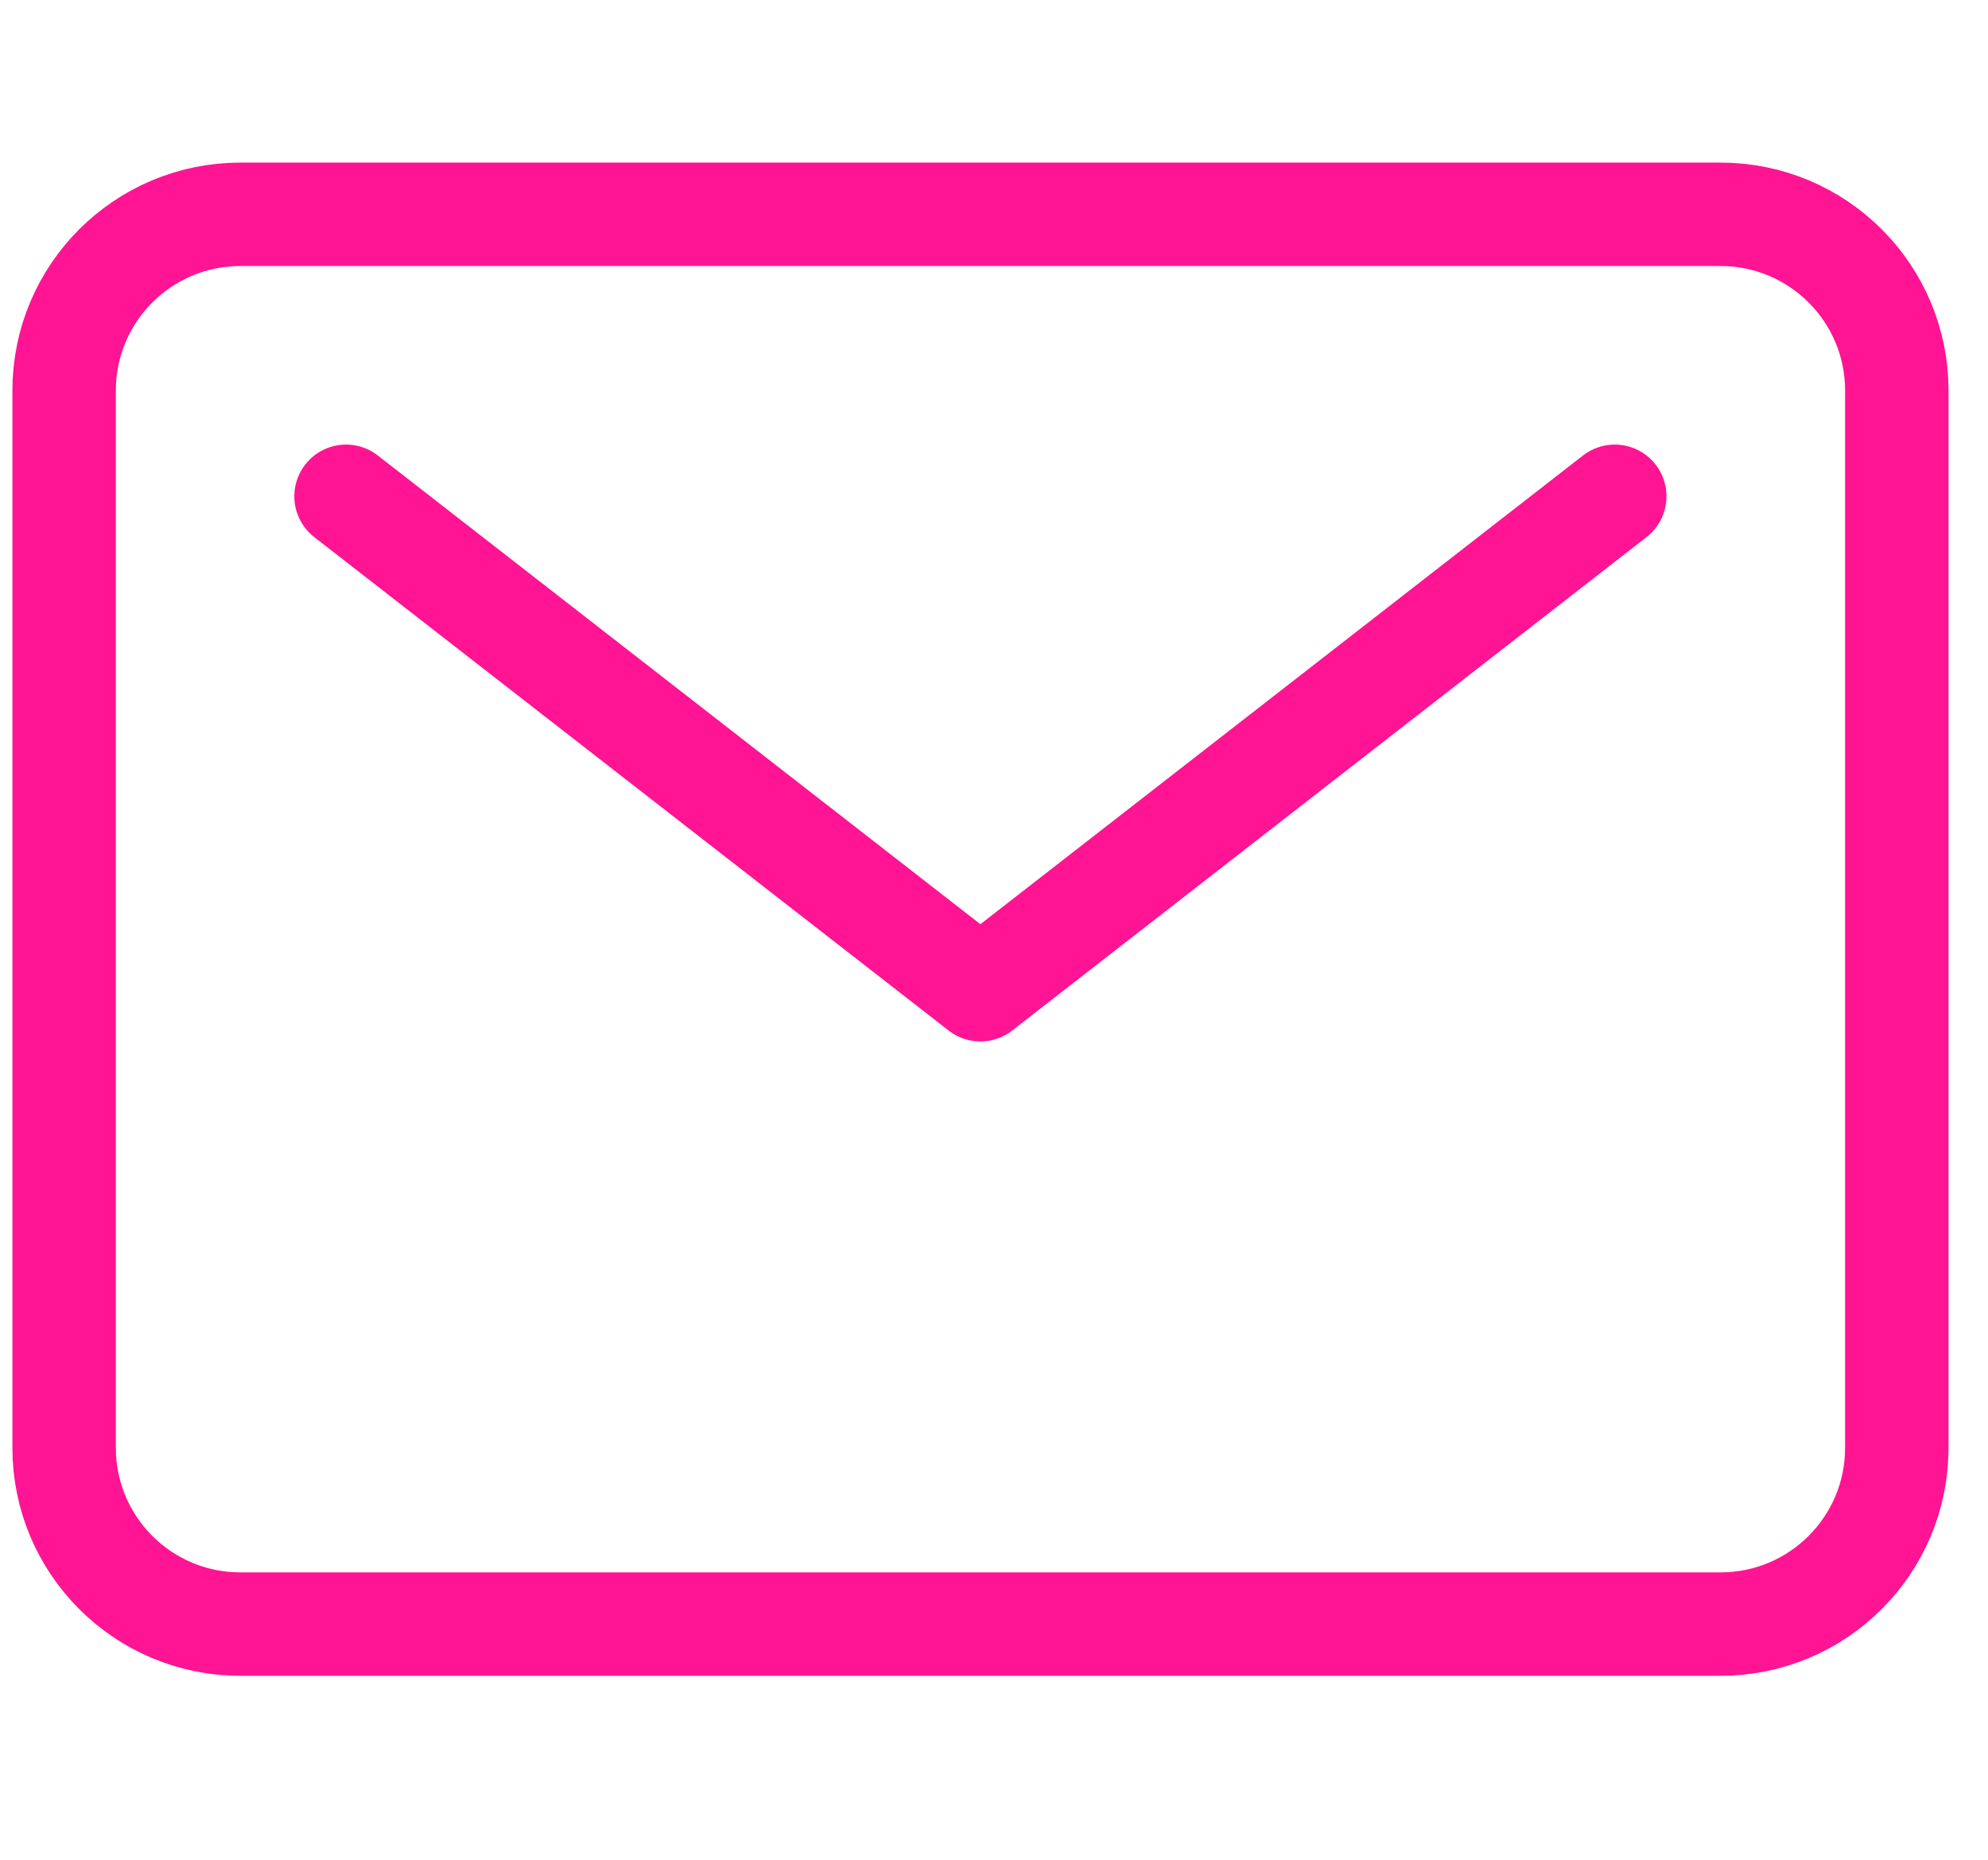
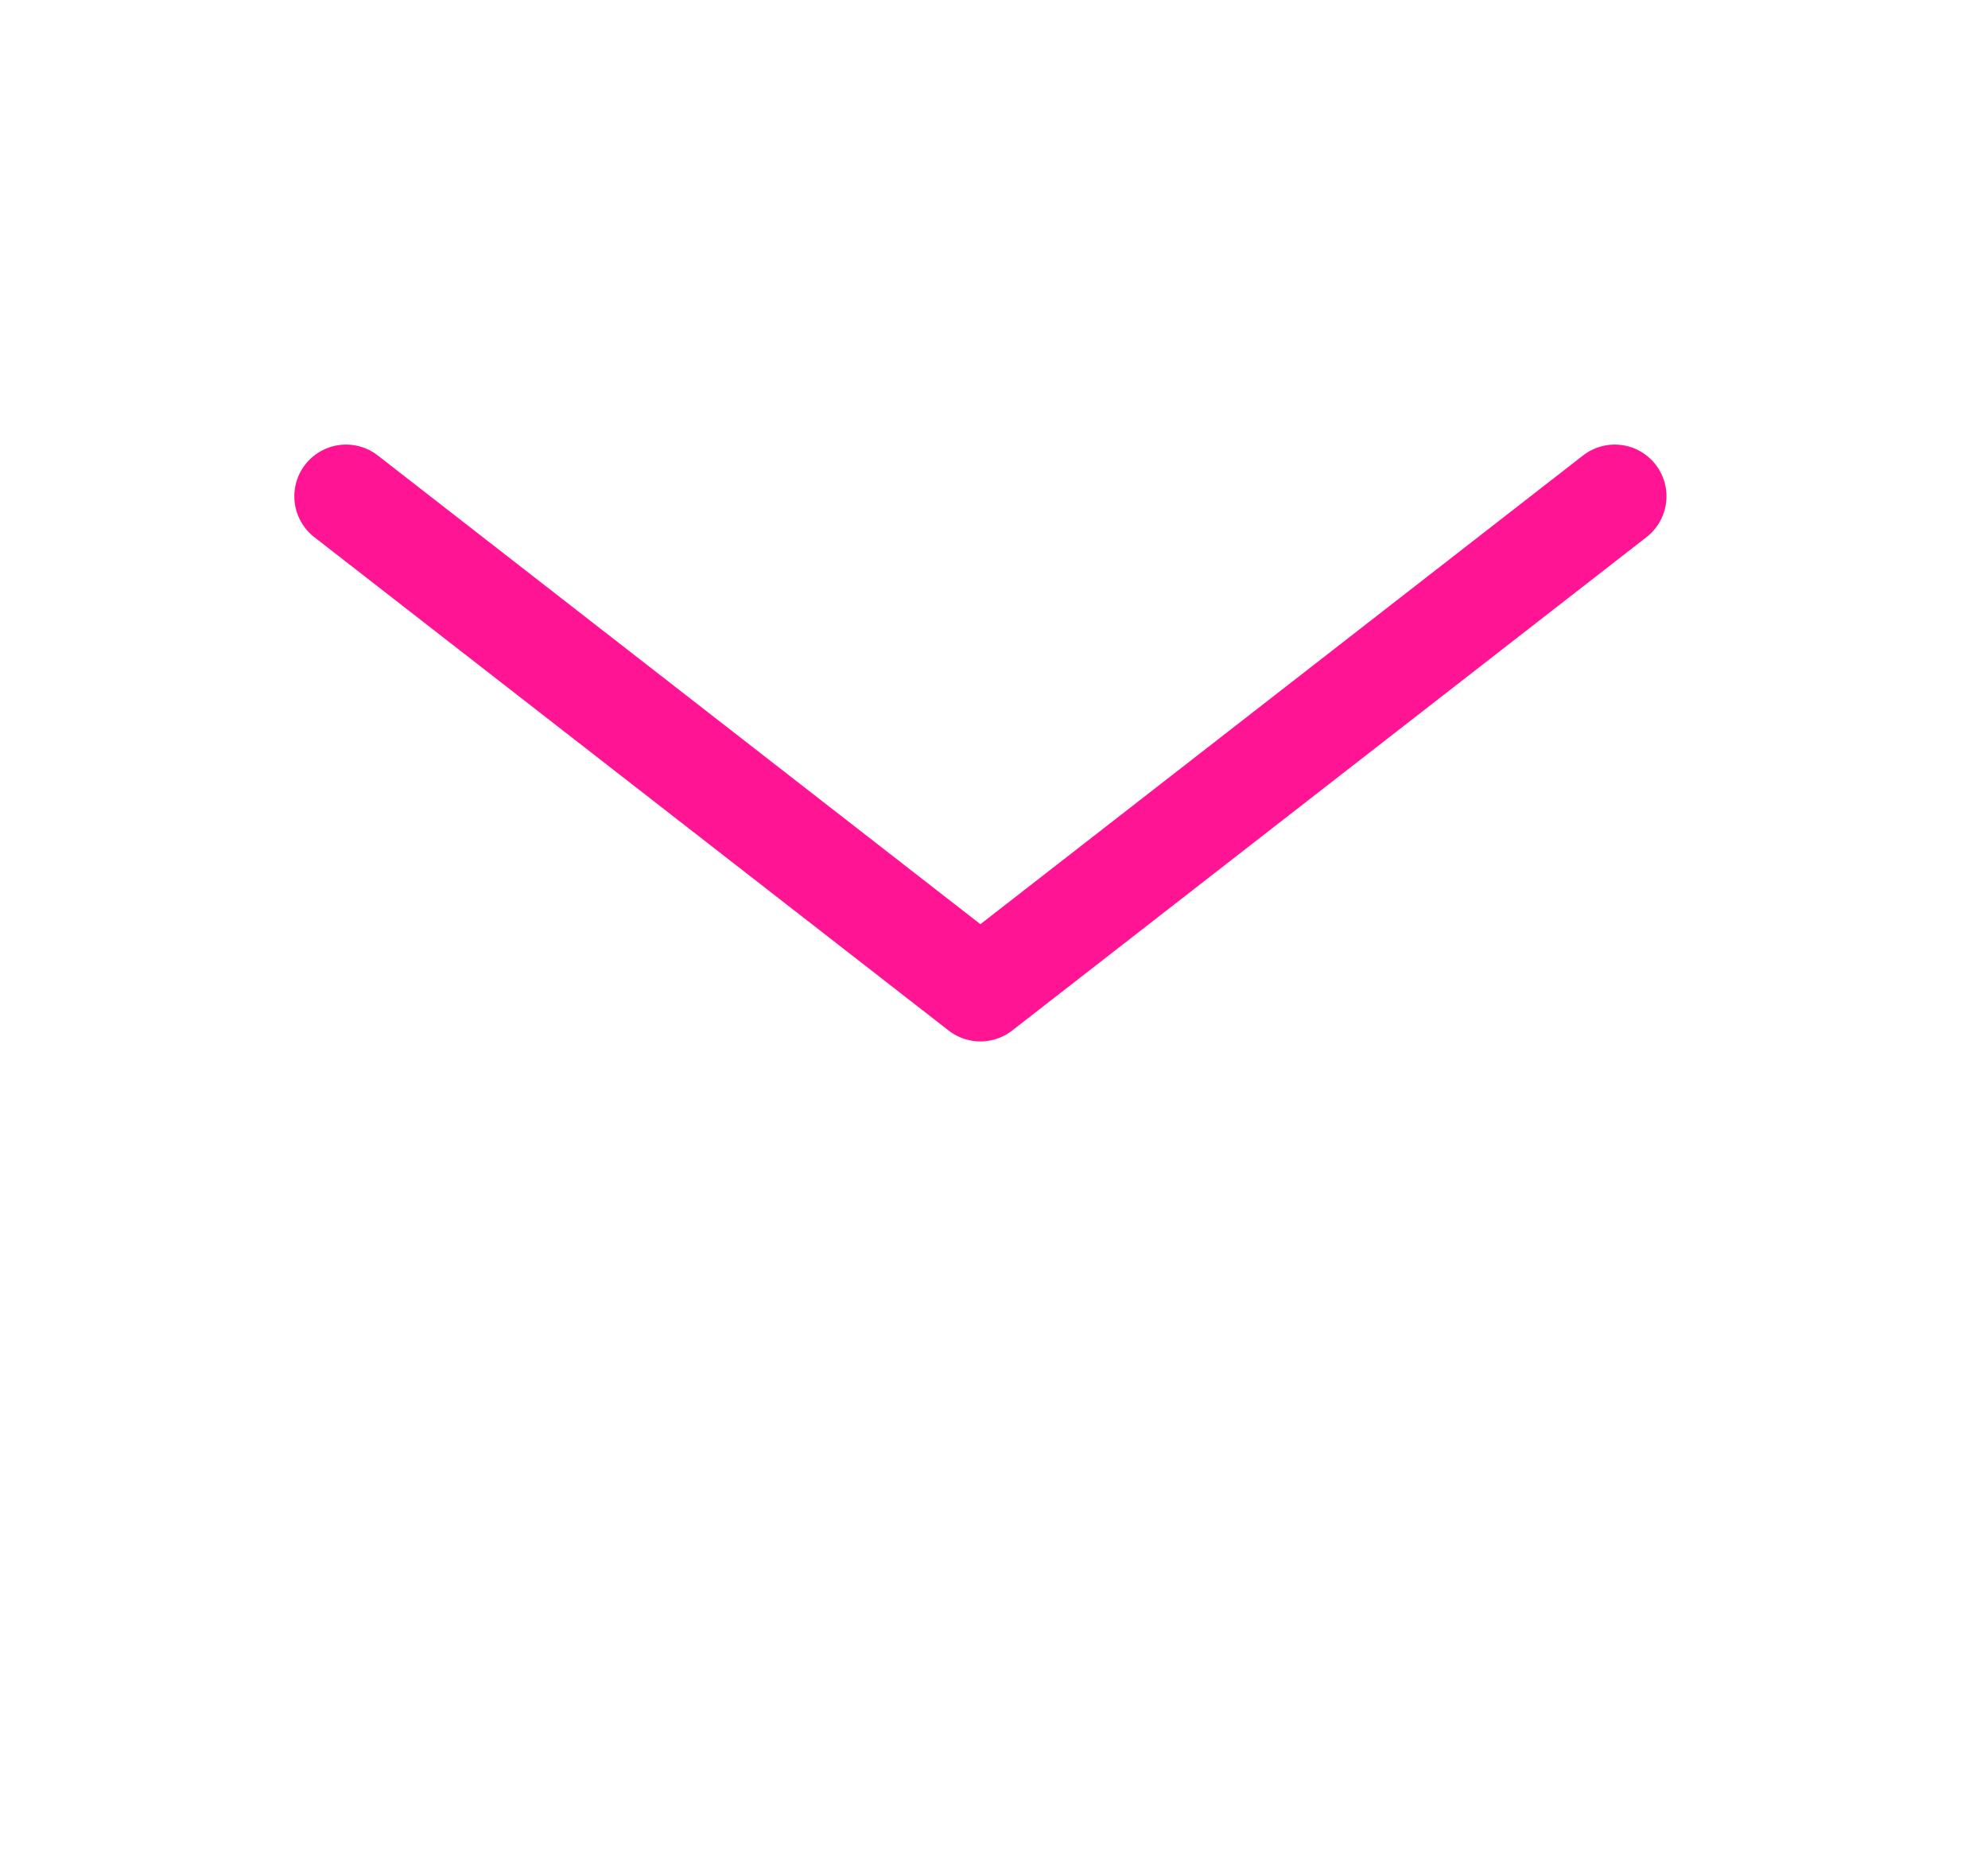
<svg xmlns="http://www.w3.org/2000/svg" width="31" height="29" viewBox="0 0 31 29" fill="none">
-   <path d="M26.83 3.342H3.748C2.23 3.342 1 4.572 1 6.09V22.577C1 24.095 2.23 25.325 3.748 25.325H26.83C28.348 25.325 29.578 24.095 29.578 22.577V6.09C29.578 4.572 28.348 3.342 26.83 3.342Z" stroke="#FF1493" stroke-width="1.613" stroke-linecap="round" stroke-linejoin="round" />
  <path d="M5.396 7.739L15.288 15.433L25.18 7.739" stroke="#FF1493" stroke-width="1.613" stroke-linecap="round" stroke-linejoin="round" />
</svg>